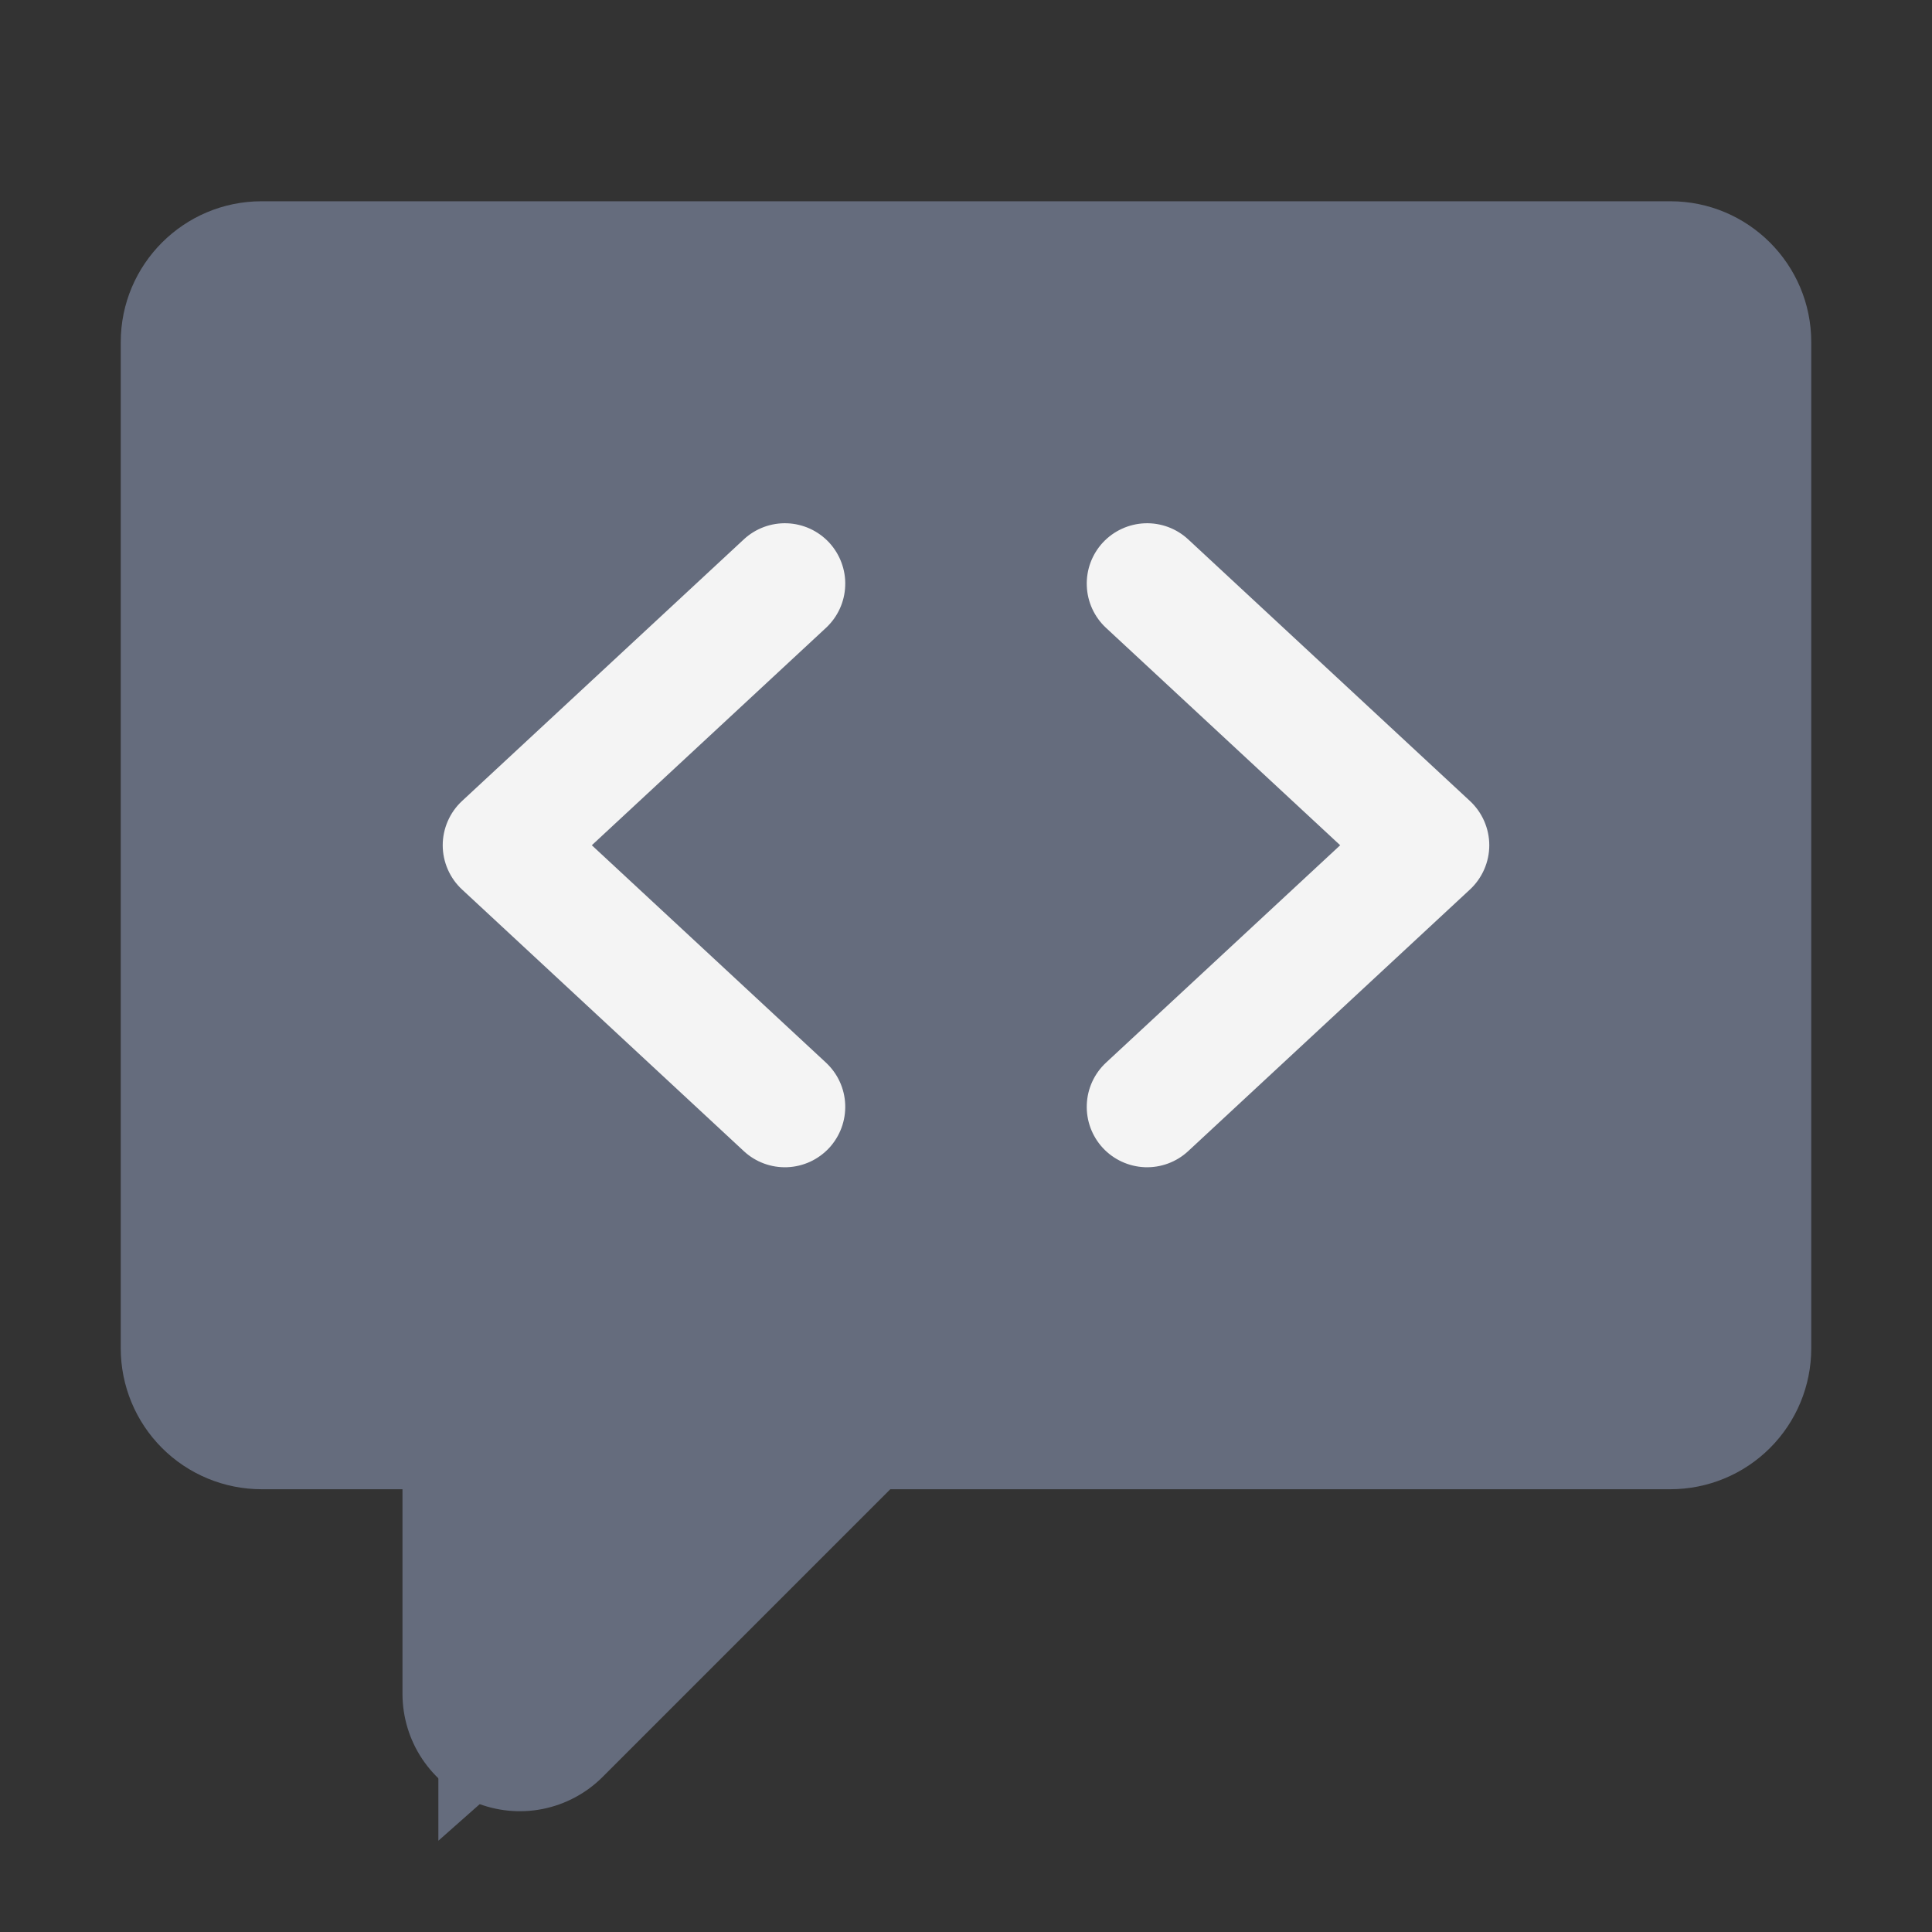
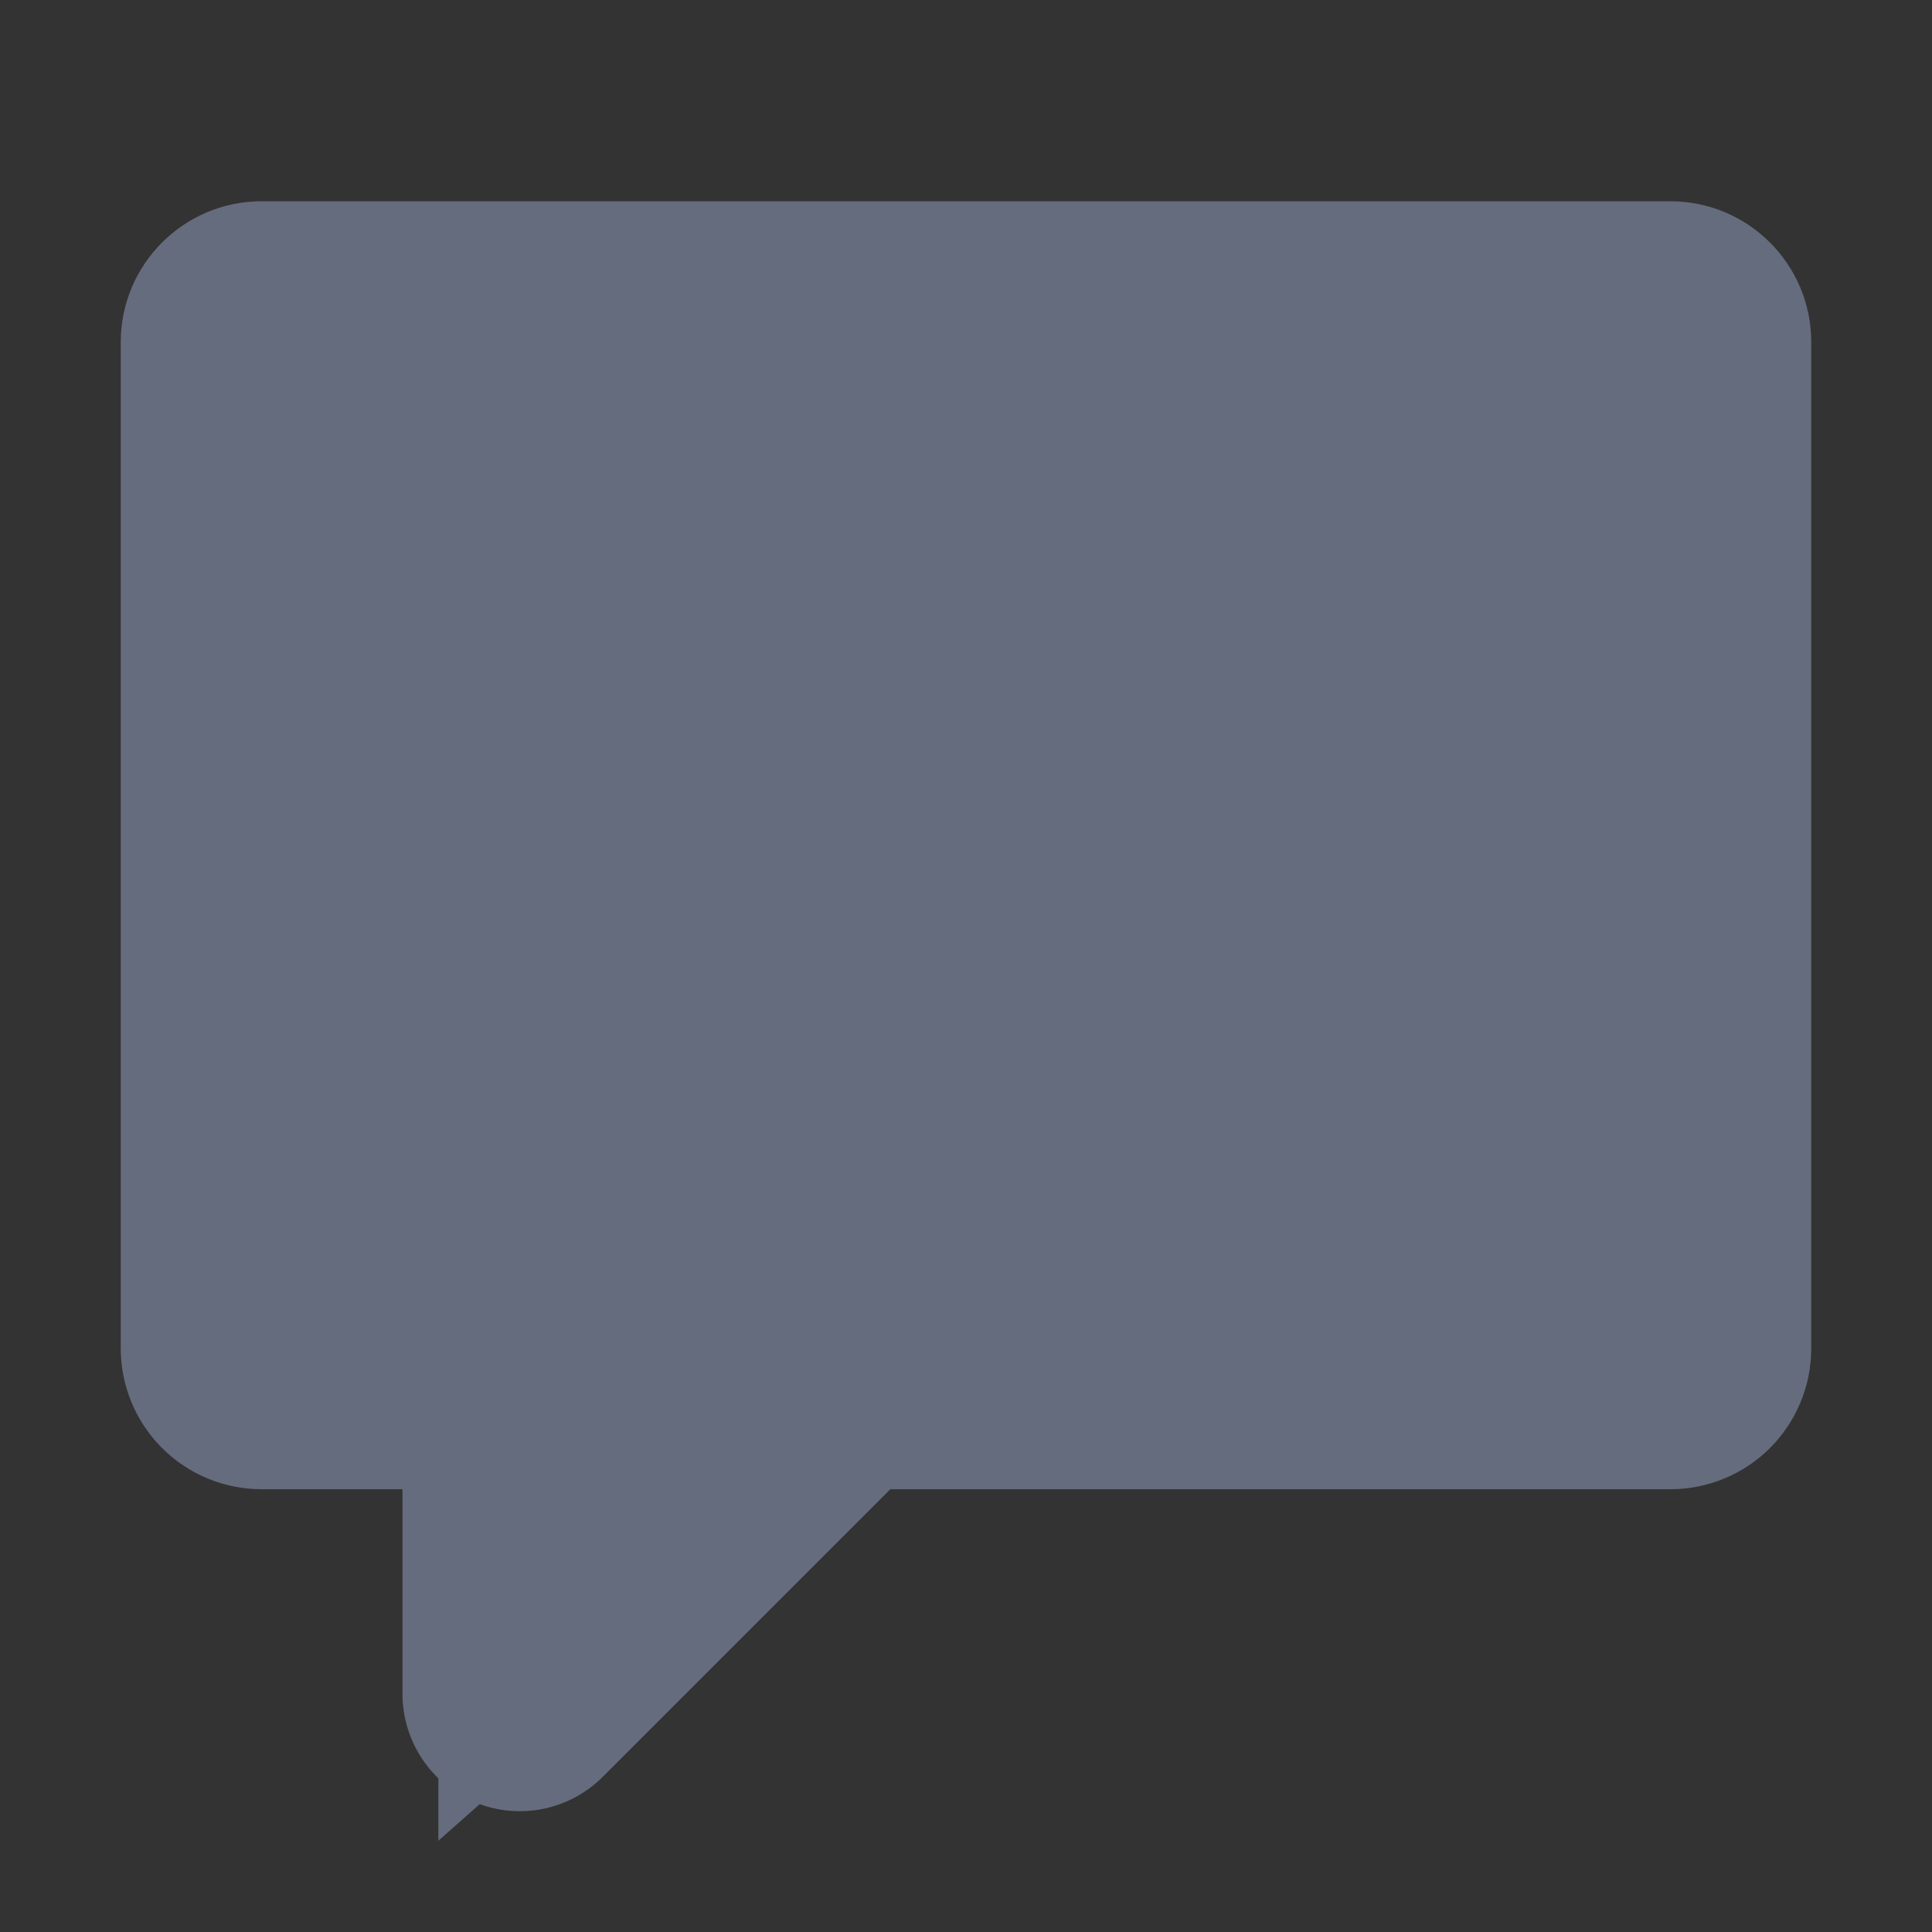
<svg xmlns="http://www.w3.org/2000/svg" width="40" height="40" viewBox="0 0 40 40" fill="none">
  <rect x="0" y="0" width="40" height="40" fill="#333333" stroke="none" />
  <path d="M5 28.448V6H35V28.448H19.237L9.576 37V34.862V28.448H5Z" fill="#656C7D" stroke="#656C7D" />
-   <path d="M17.167 11.233C17.278 11.354 17.365 11.495 17.422 11.649C17.479 11.803 17.506 11.966 17.499 12.13C17.493 12.294 17.455 12.456 17.386 12.605C17.318 12.754 17.22 12.888 17.1 13L12.253 17.5L17.1 22C17.22 22.112 17.318 22.246 17.386 22.395C17.455 22.544 17.493 22.706 17.499 22.869C17.505 23.034 17.479 23.197 17.422 23.351C17.365 23.505 17.278 23.646 17.167 23.767C17.055 23.887 16.921 23.984 16.772 24.053C16.622 24.121 16.461 24.16 16.297 24.166C16.133 24.172 15.969 24.146 15.816 24.089C15.662 24.032 15.52 23.945 15.4 23.833L9.567 18.417C9.44 18.3 9.34 18.158 9.271 18C9.202 17.842 9.166 17.672 9.166 17.5C9.166 17.328 9.202 17.158 9.271 17C9.34 16.842 9.44 16.7 9.567 16.583L15.4 11.167C15.52 11.055 15.662 10.968 15.816 10.911C15.969 10.854 16.133 10.828 16.297 10.834C16.461 10.84 16.622 10.879 16.772 10.947C16.921 11.016 17.055 11.113 17.167 11.233V11.233ZM22.9 13C22.657 12.775 22.513 12.462 22.501 12.13C22.488 11.799 22.608 11.476 22.833 11.233C23.059 10.99 23.372 10.847 23.703 10.834C24.034 10.822 24.357 10.941 24.6 11.167L30.433 16.583C30.559 16.7 30.66 16.842 30.729 17C30.798 17.158 30.834 17.328 30.834 17.5C30.834 17.672 30.798 17.842 30.729 18C30.66 18.158 30.559 18.3 30.433 18.417L24.6 23.833C24.357 24.059 24.034 24.178 23.703 24.166C23.372 24.153 23.059 24.01 22.833 23.767C22.608 23.524 22.488 23.201 22.501 22.869C22.513 22.538 22.657 22.225 22.9 22L27.747 17.5L22.9 13V13Z" fill="#F4F4F4" />
  <path fill-rule="evenodd" clip-rule="evenodd" d="M2.5 7.083C2.5 5.473 3.807 4.167 5.417 4.167H34.583C36.193 4.167 37.5 5.473 37.5 7.083V27.917C37.5 28.69 37.193 29.432 36.646 29.979C36.099 30.526 35.357 30.833 34.583 30.833H18.433L12.478 36.788C12.139 37.128 11.706 37.359 11.235 37.453C10.764 37.546 10.276 37.498 9.832 37.314C9.389 37.131 9.01 36.819 8.743 36.42C8.476 36.021 8.334 35.552 8.333 35.072V30.833H5.417C4.643 30.833 3.901 30.526 3.354 29.979C2.807 29.432 2.5 28.69 2.5 27.917V7.083ZM5.417 6.667C5.306 6.667 5.2 6.711 5.122 6.789C5.044 6.867 5 6.973 5 7.083V27.917C5 28.147 5.187 28.333 5.417 28.333H9.583C9.915 28.333 10.233 28.465 10.467 28.699C10.702 28.934 10.833 29.252 10.833 29.583V34.9L17.033 28.7C17.267 28.465 17.585 28.334 17.917 28.333H34.583C34.694 28.333 34.8 28.289 34.878 28.211C34.956 28.133 35 28.027 35 27.917V7.083C35 6.973 34.956 6.867 34.878 6.789C34.8 6.711 34.694 6.667 34.583 6.667H5.417Z" fill="#656C7D" />
</svg>